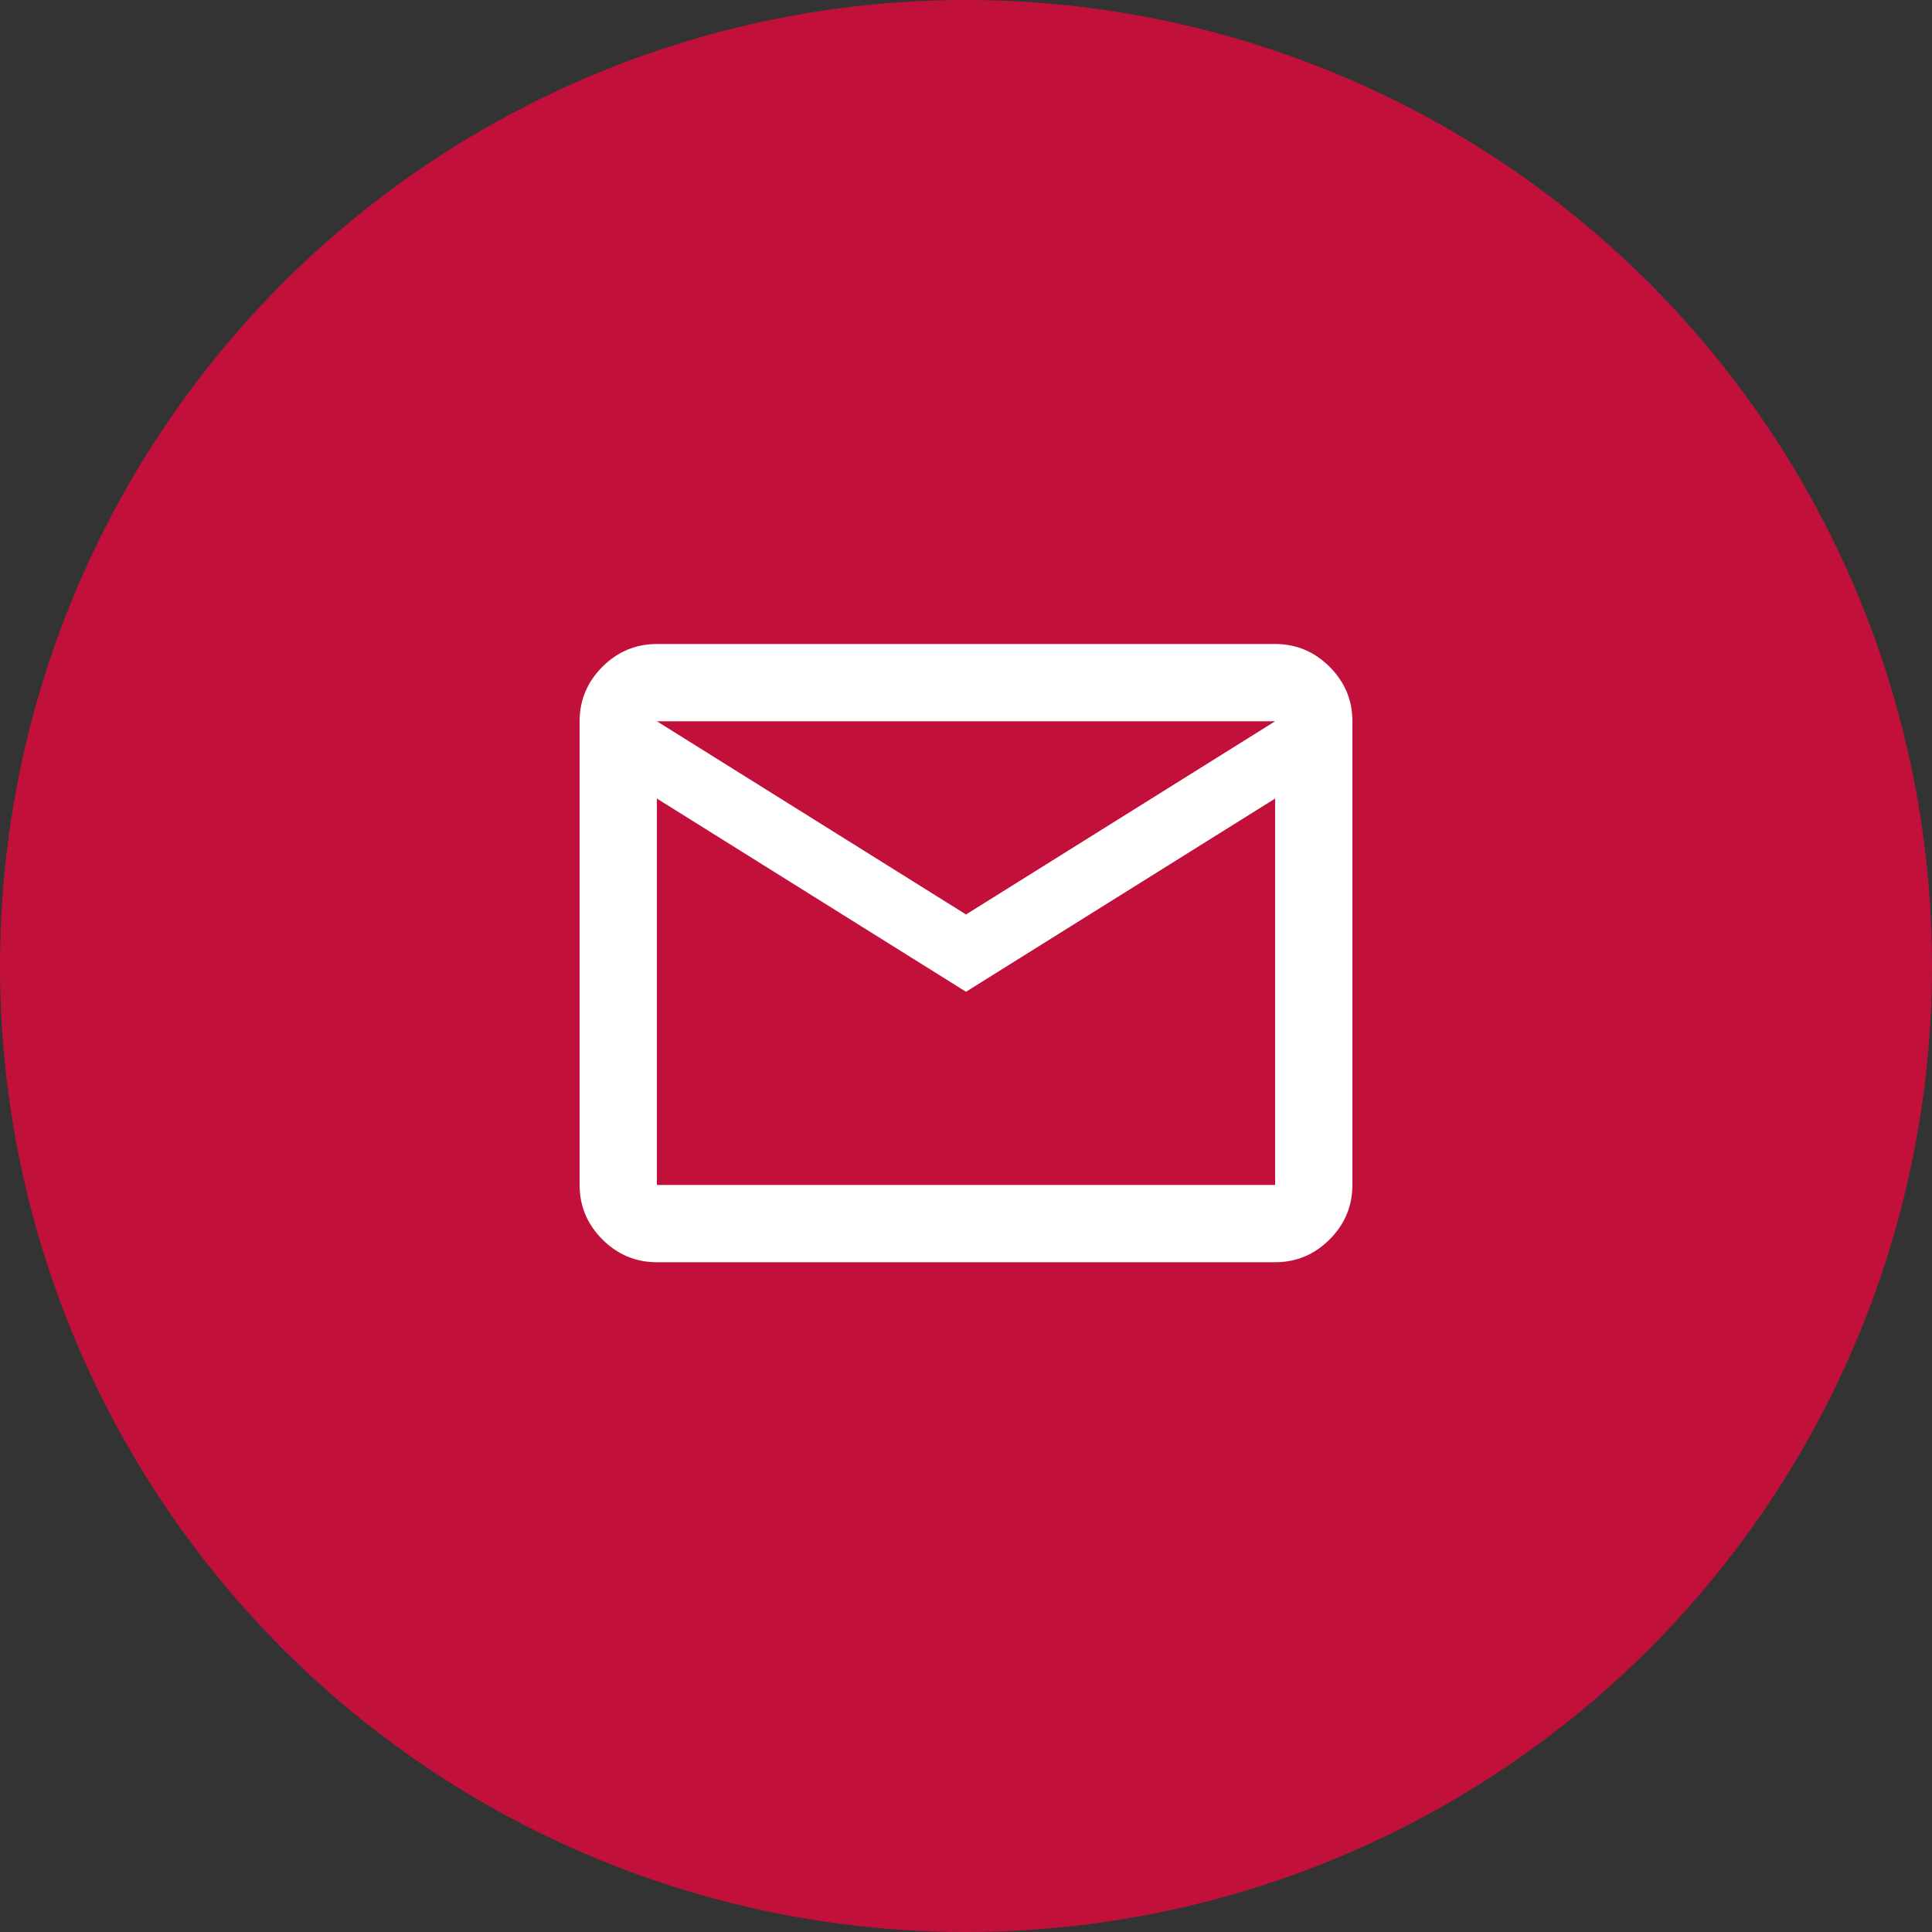
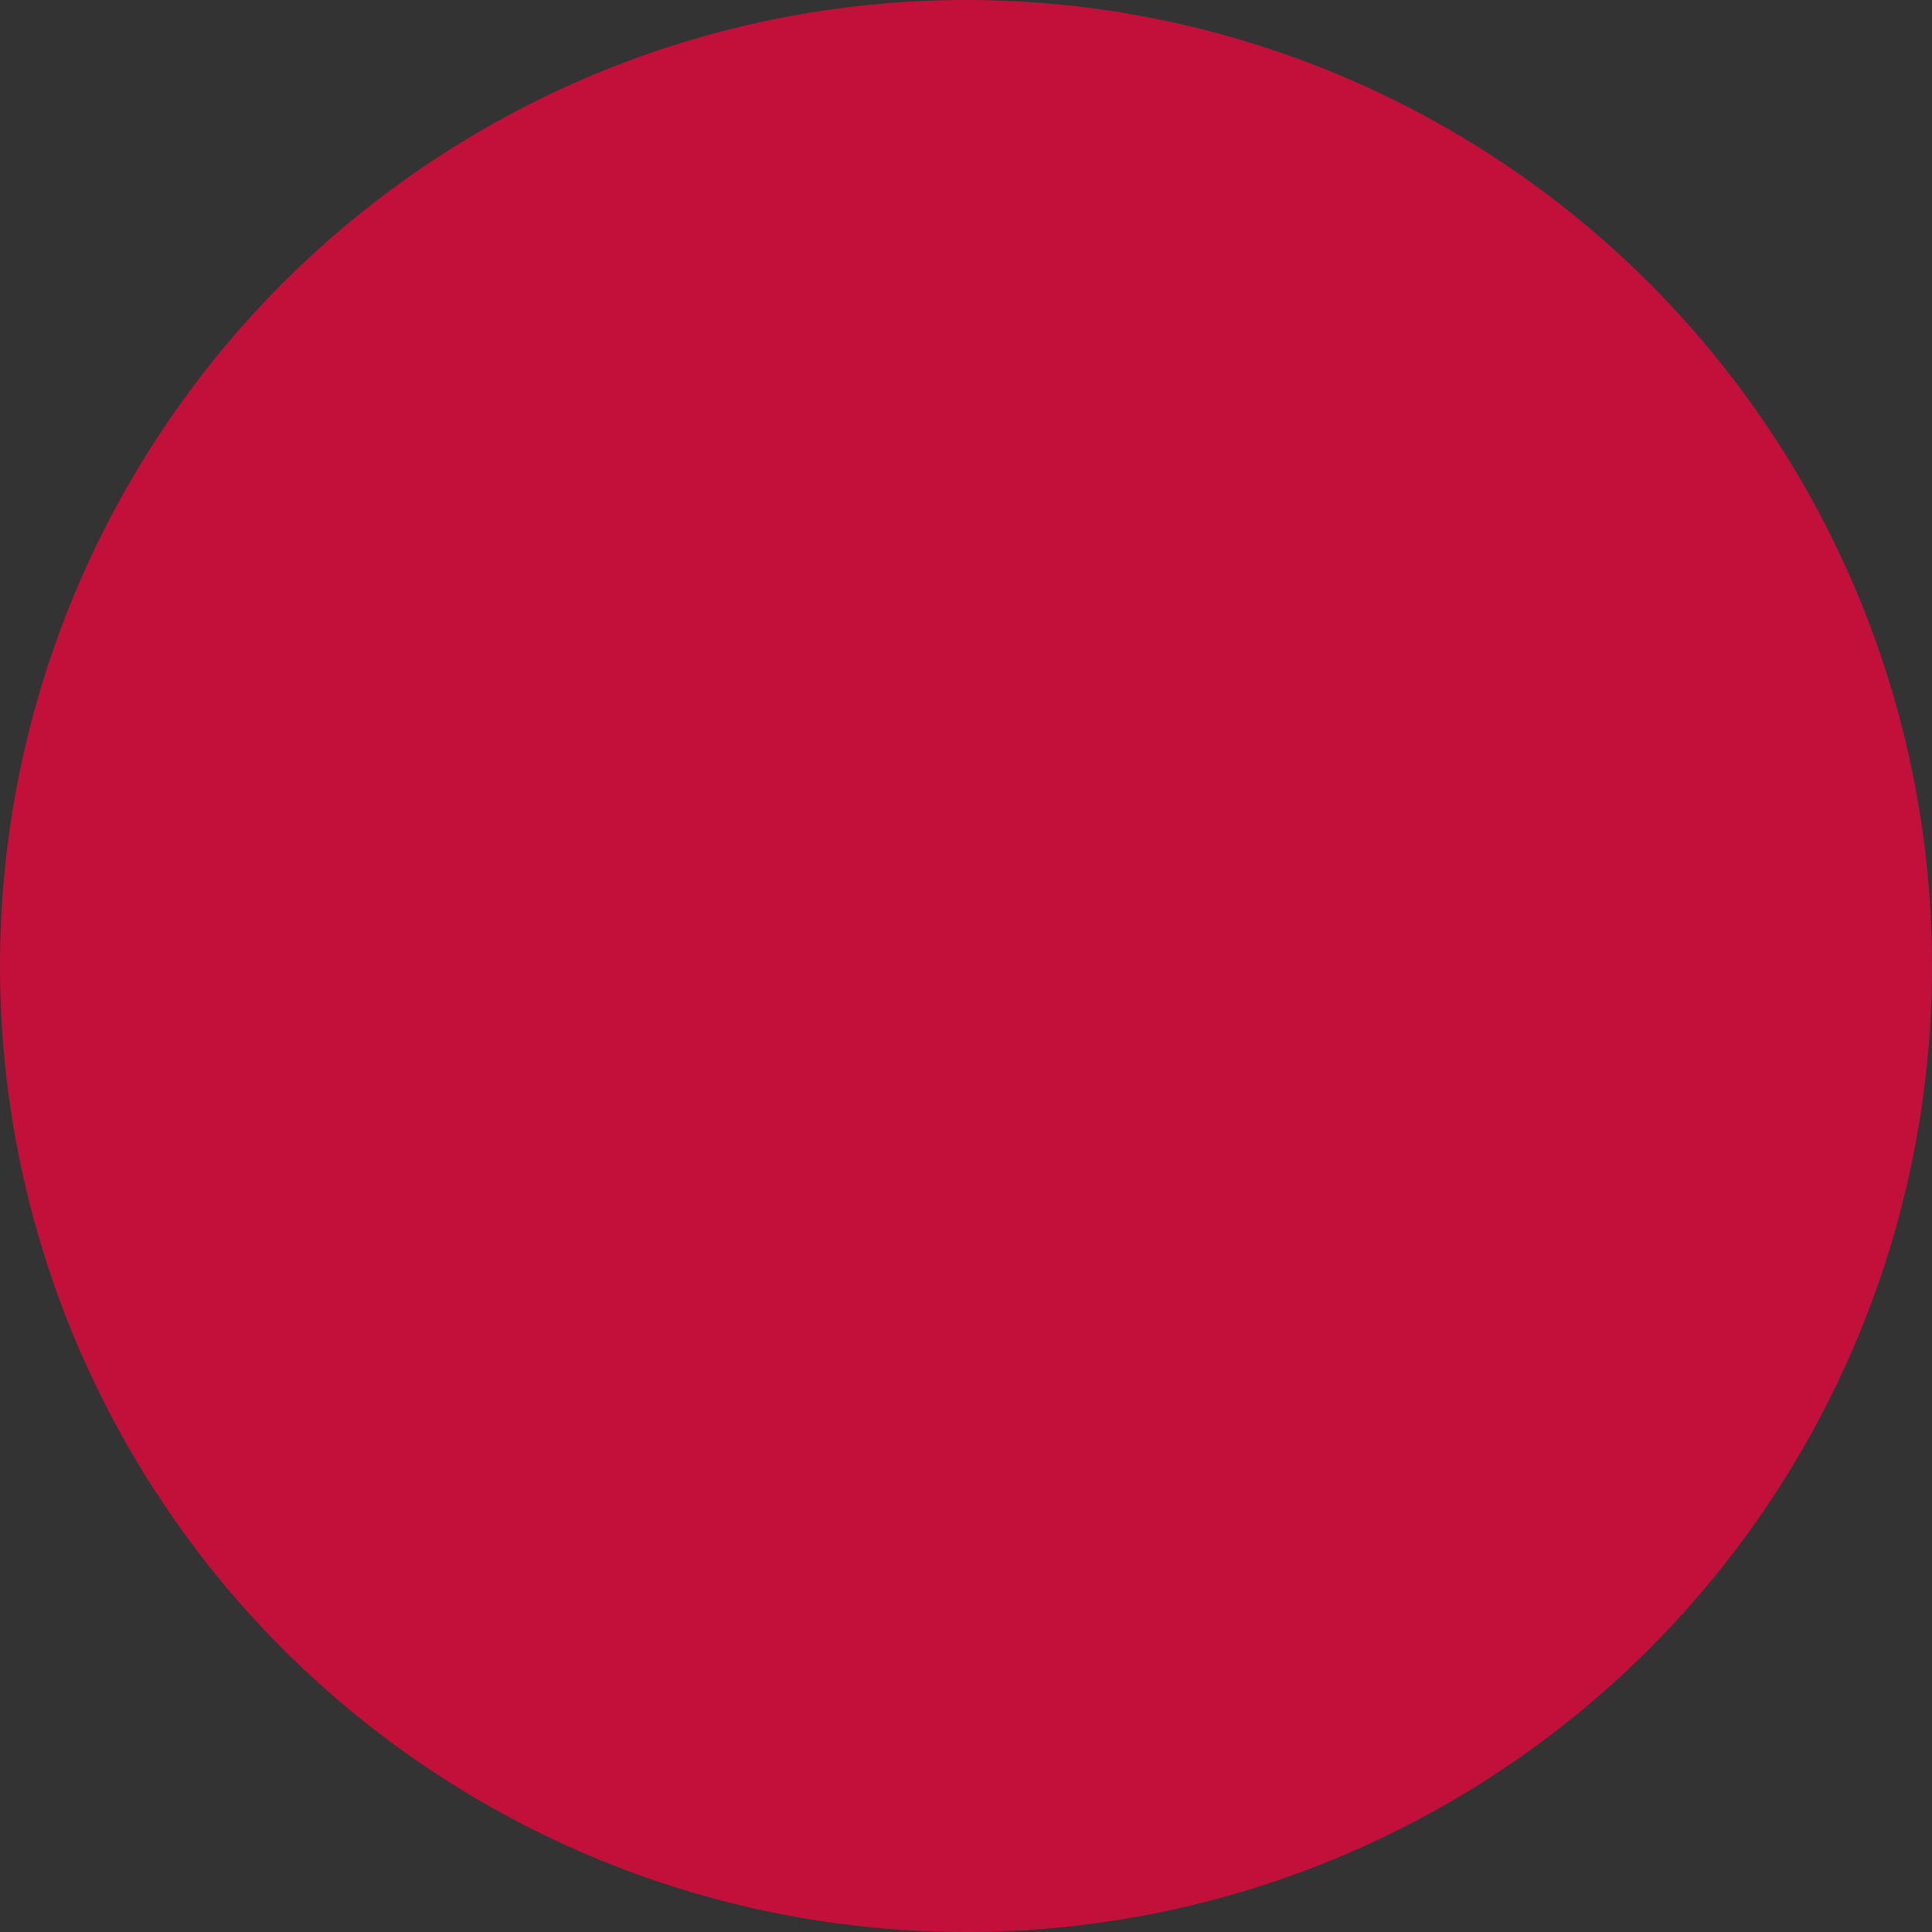
<svg xmlns="http://www.w3.org/2000/svg" width="60" height="60" viewBox="0 0 60 60" fill="none">
  <rect x="0" y="0" width="60" height="60" fill="#333333" stroke="none" />
  <circle cx="30" cy="30" r="30" fill="#C1113B" />
  <g clip-path="url(#clip0_189_1288)">
-     <path d="M20.4 39.2C19.74 39.2 19.176 38.96 18.708 38.492C18.24 38.024 18 37.46 18 36.8V22.4C18 21.74 18.24 21.176 18.708 20.708C19.176 20.24 19.74 20 20.4 20H39.6C40.26 20 40.824 20.24 41.292 20.708C41.76 21.176 42 21.74 42 22.4V36.8C42 37.46 41.76 38.024 41.292 38.492C40.824 38.96 40.26 39.2 39.6 39.2H20.4ZM30 30.8L20.4 24.8V36.8H39.6V24.8L30 30.8ZM30 28.4L39.6 22.4H20.4L30 28.4ZM20.4 24.8V22.4V36.8V24.8Z" fill="white" />
-   </g>
+     </g>
  <defs>
    <clipPath id="clip0_189_1288">
-       <rect width="24" height="19.2" fill="white" transform="translate(18 20)" />
-     </clipPath>
+       </clipPath>
  </defs>
</svg>